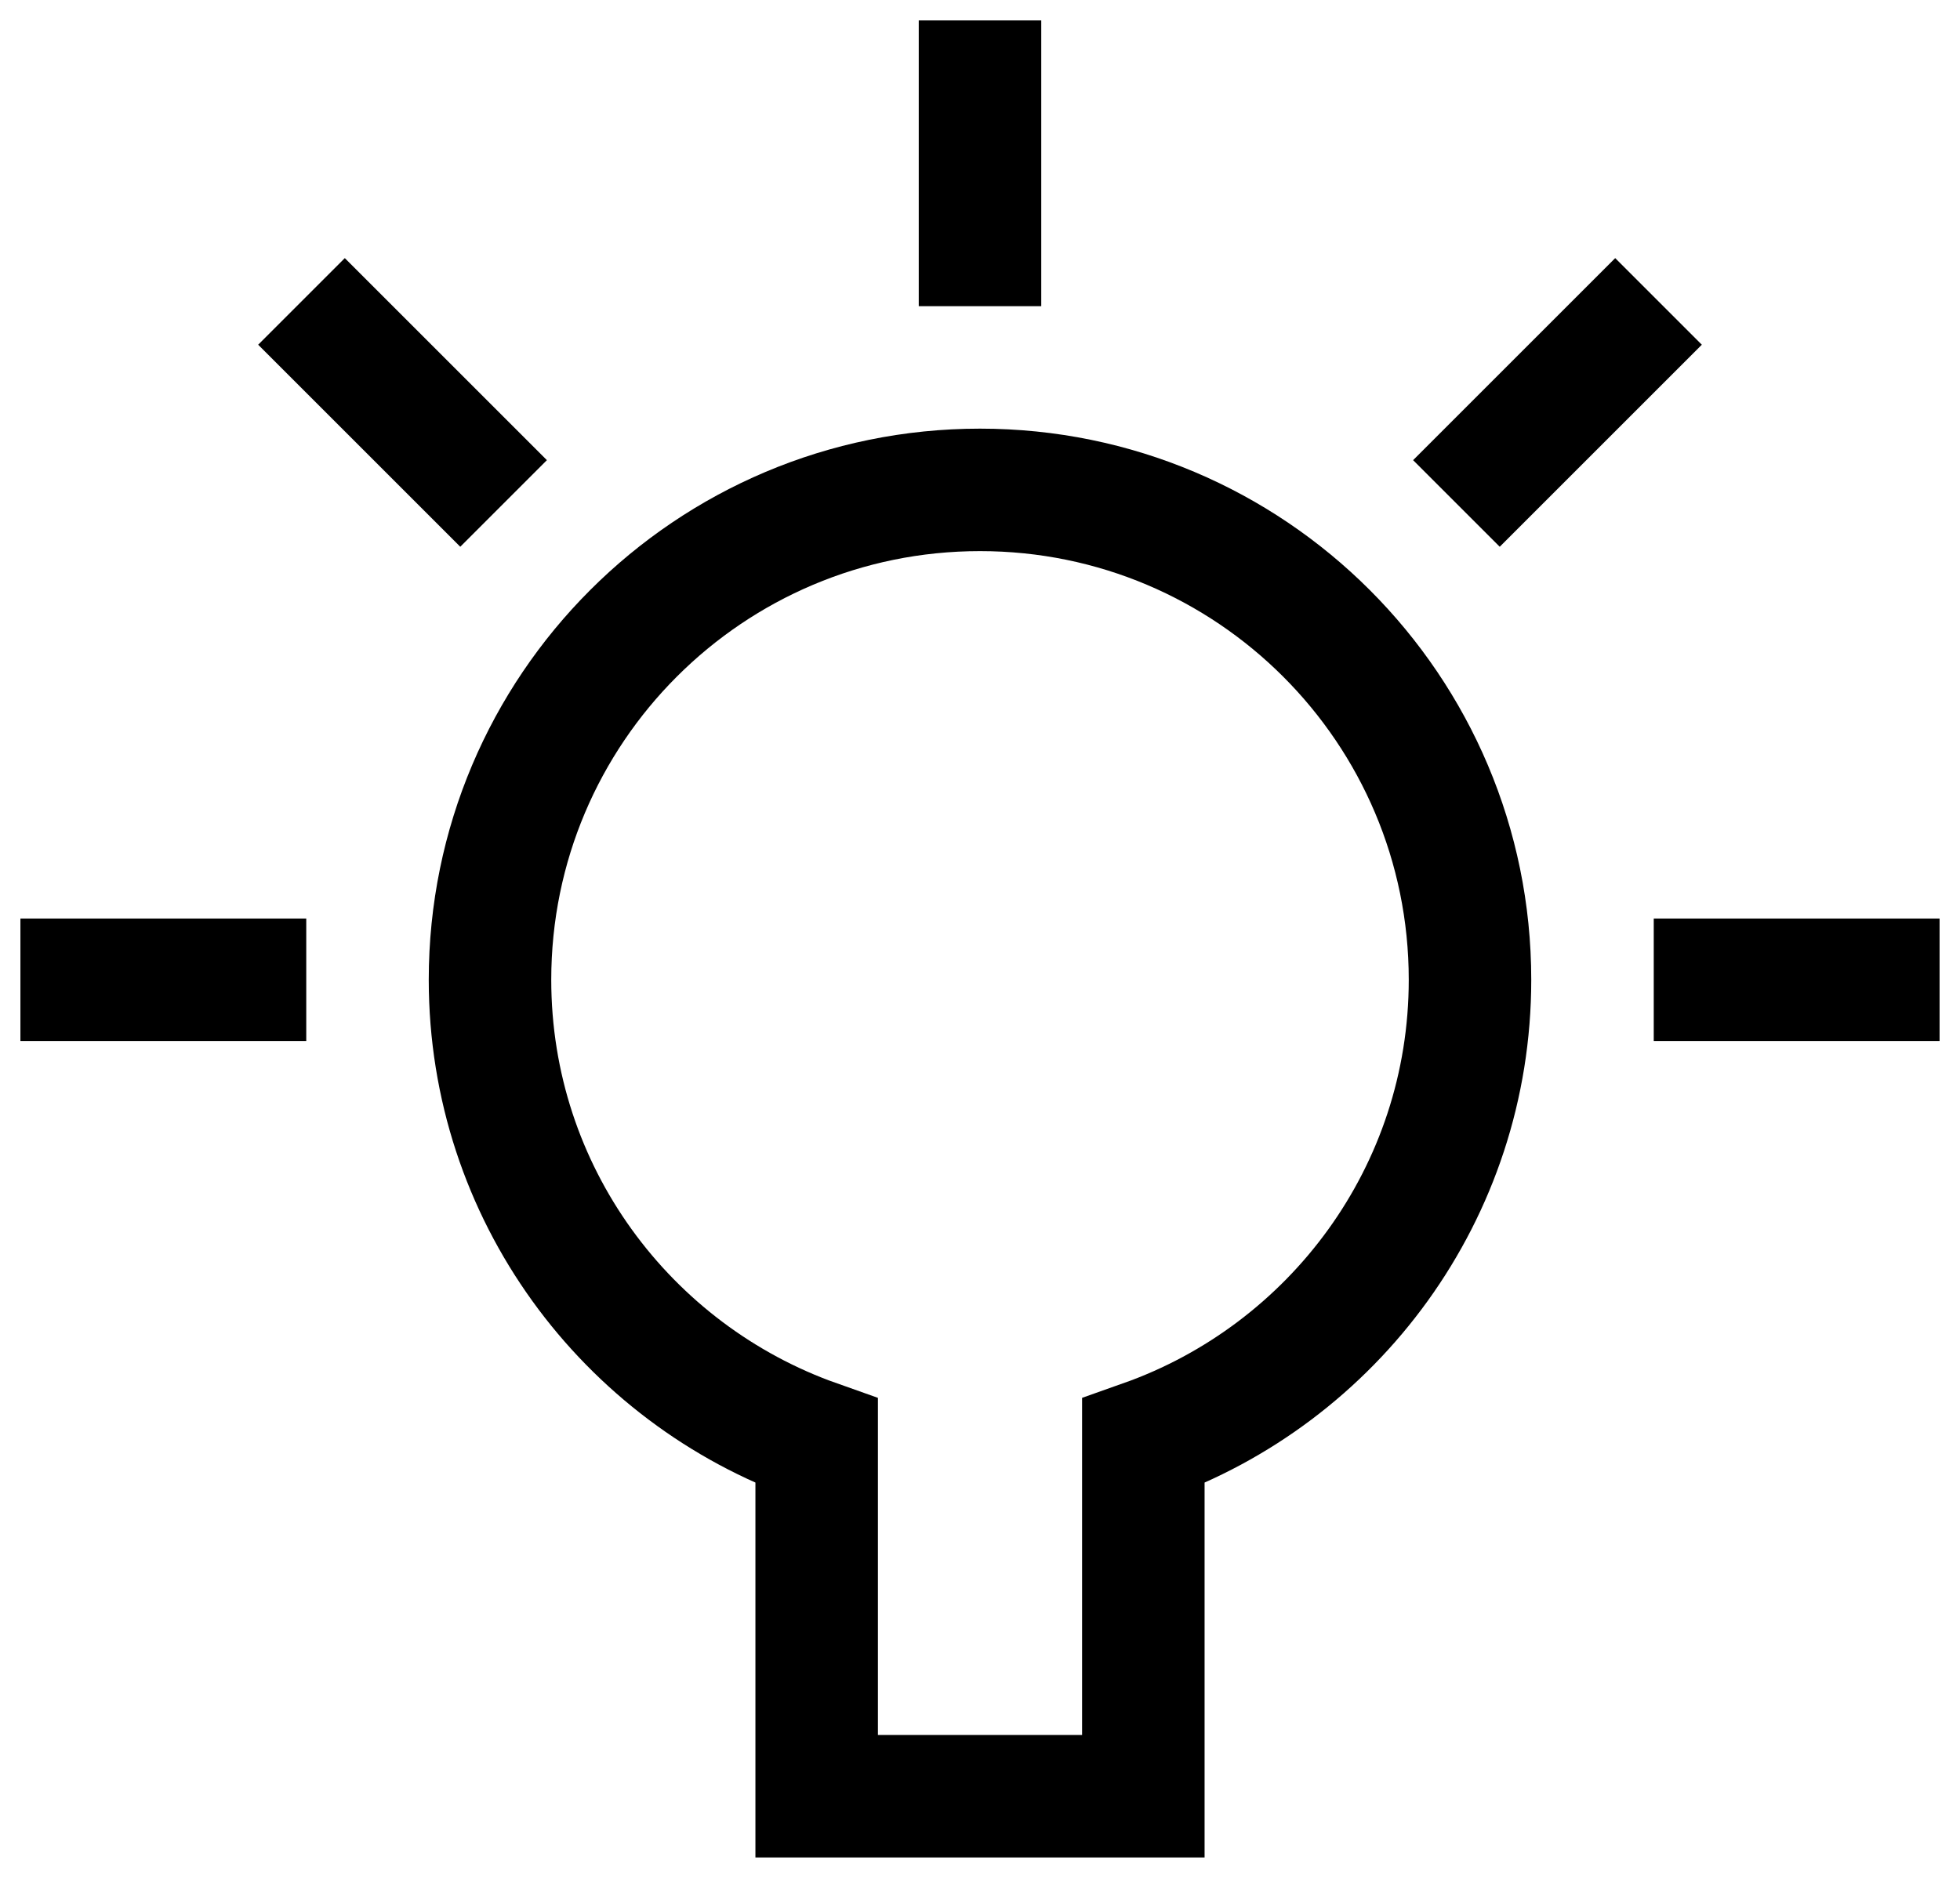
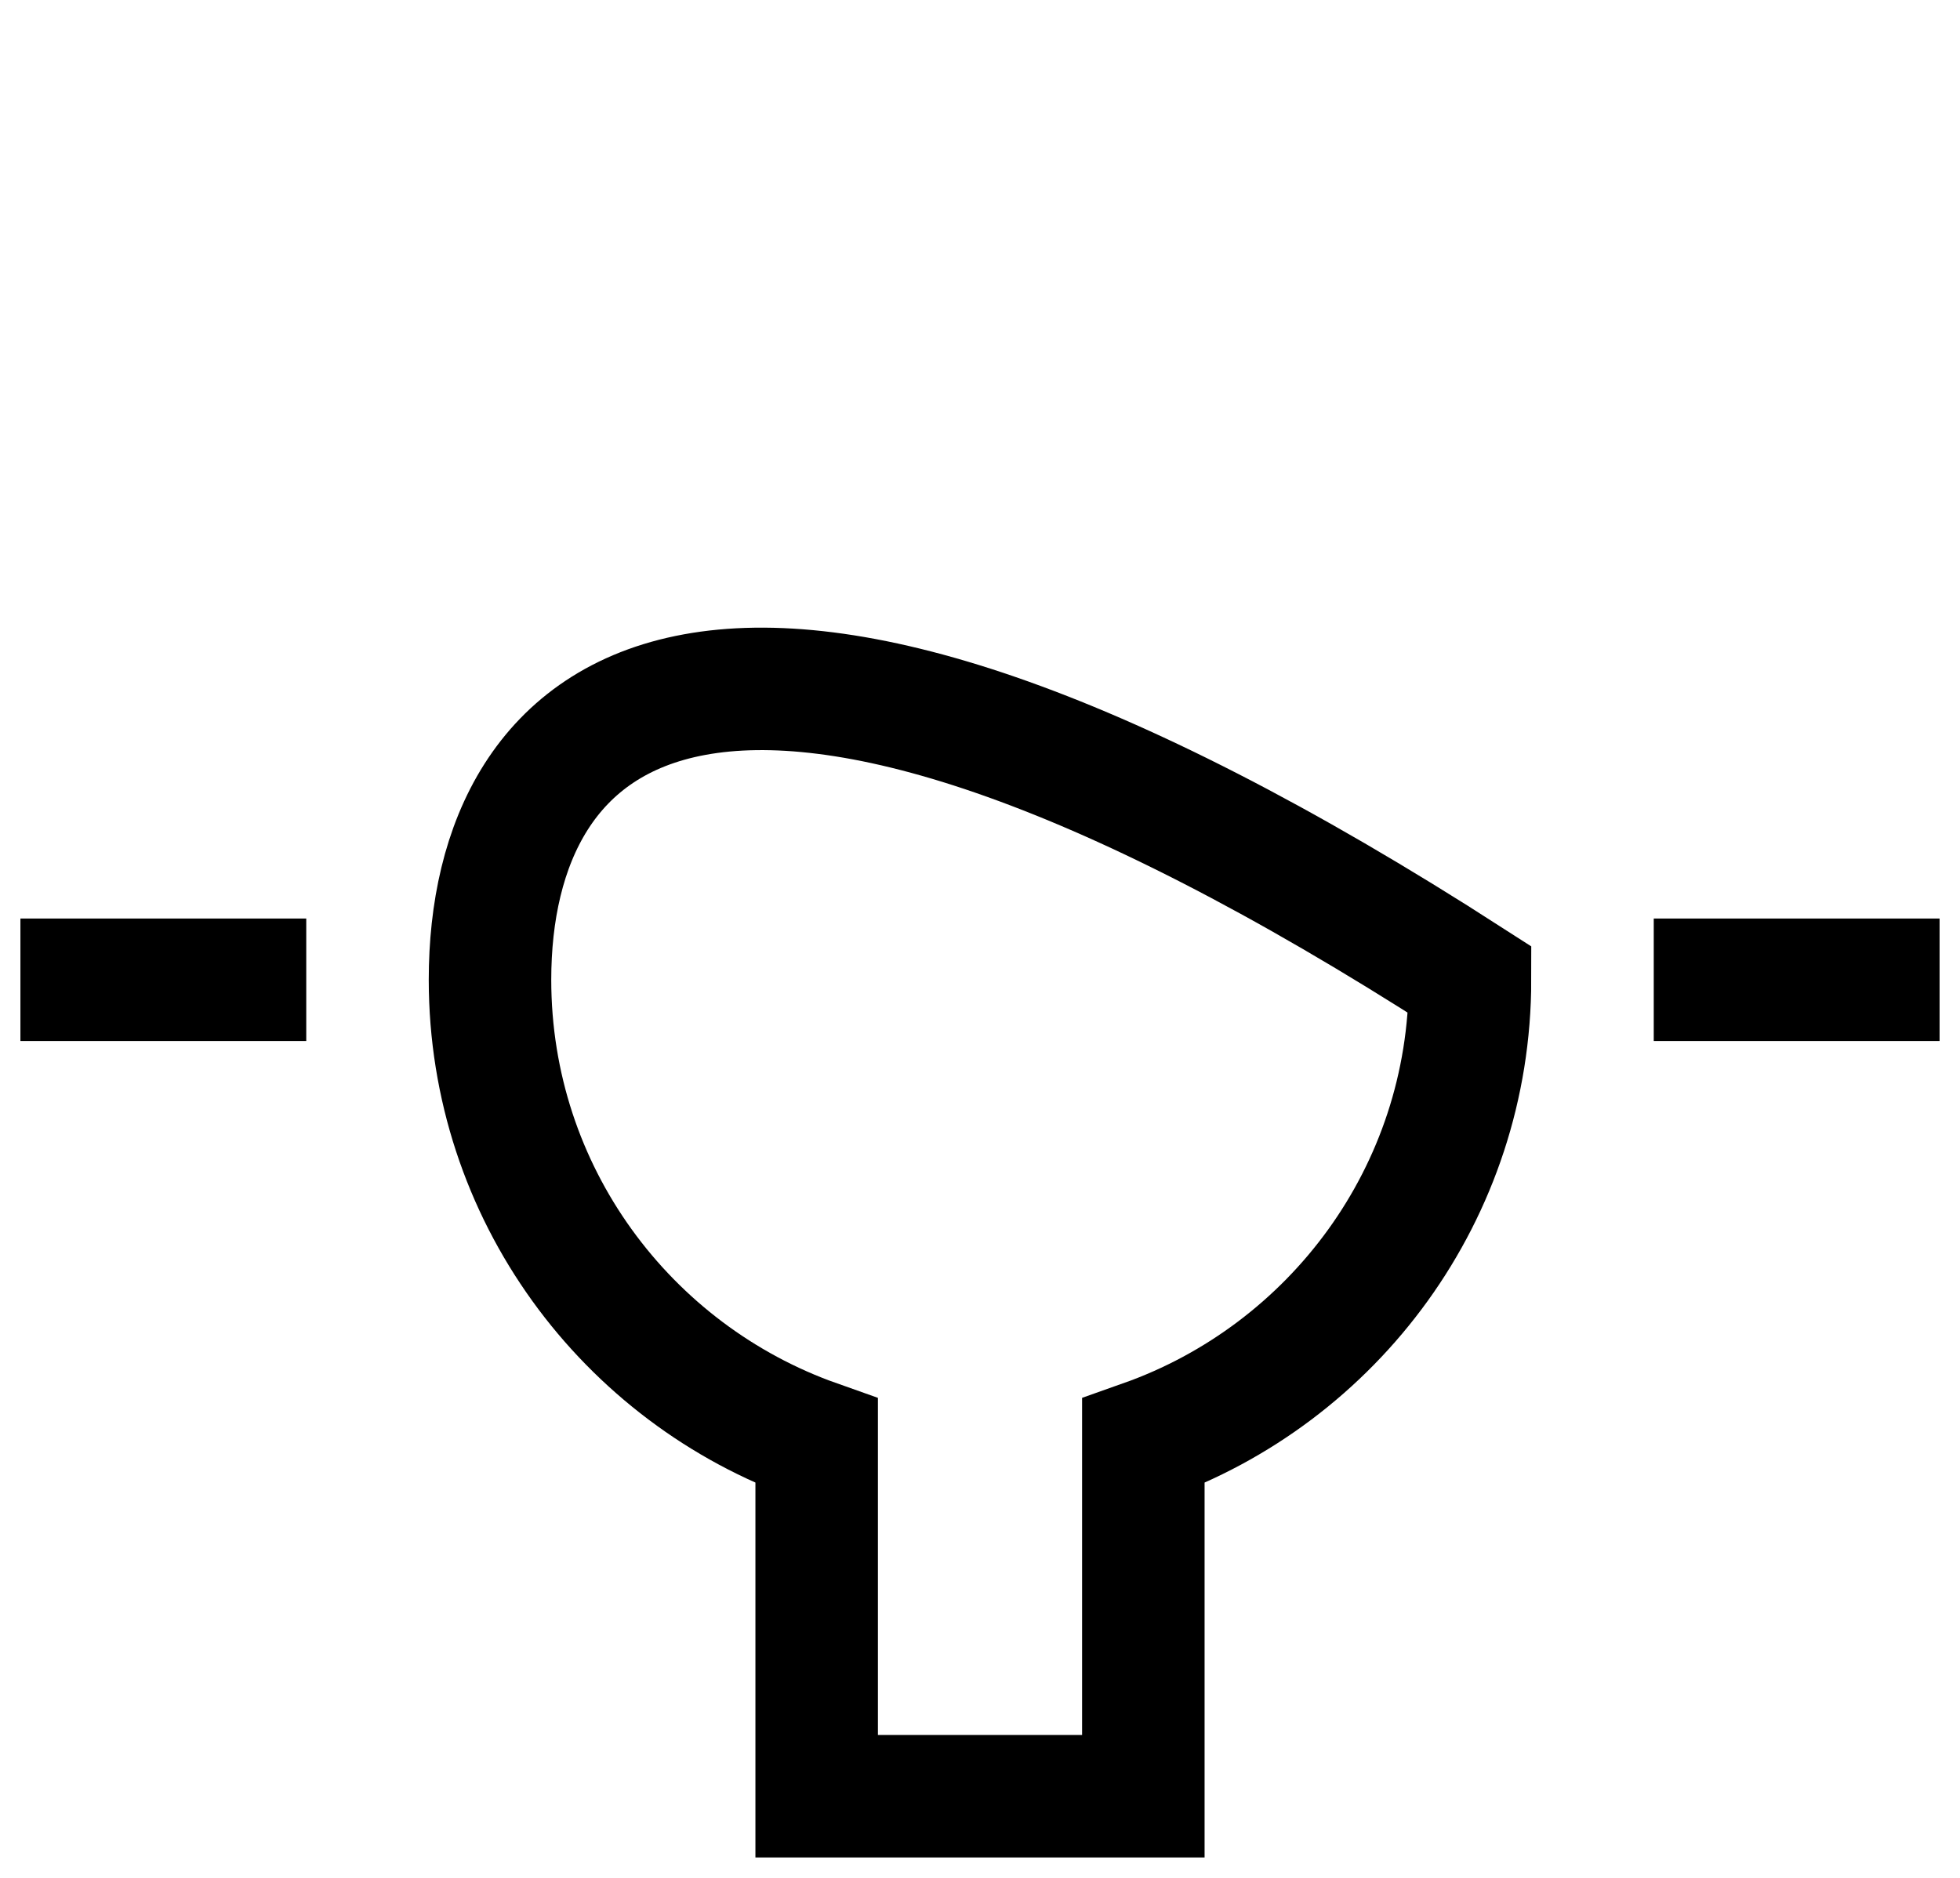
<svg xmlns="http://www.w3.org/2000/svg" width="48" height="46" viewBox="0 0 48 46" fill="none">
  <g id="Group">
    <path id="Vector" d="M2 24H6" stroke="black" stroke-width="3" stroke-miterlimit="10" stroke-linecap="square" />
-     <path id="Vector_2" d="M8.444 8.444L11.272 11.272" stroke="black" stroke-width="3" stroke-miterlimit="10" stroke-linecap="square" />
-     <path id="Vector_3" d="M24 2V6" stroke="black" stroke-width="3" stroke-miterlimit="10" stroke-linecap="square" />
-     <path id="Vector_4" d="M39.556 8.444L36.728 11.272" stroke="black" stroke-width="3" stroke-miterlimit="10" stroke-linecap="square" />
    <path id="Vector_5" d="M46 24H42" stroke="black" stroke-width="3" stroke-miterlimit="10" stroke-linecap="square" />
-     <path id="Vector_6" d="M36 24C36 17.372 30.628 12 24 12C17.372 12 12 17.372 12 24C12 29.222 15.342 33.654 20 35.302V44H28V35.302C32.658 33.654 36 29.222 36 24Z" stroke="black" stroke-width="3" stroke-miterlimit="10" stroke-linecap="square" />
+     <path id="Vector_6" d="M36 24C17.372 12 12 17.372 12 24C12 29.222 15.342 33.654 20 35.302V44H28V35.302C32.658 33.654 36 29.222 36 24Z" stroke="black" stroke-width="3" stroke-miterlimit="10" stroke-linecap="square" />
  </g>
</svg>